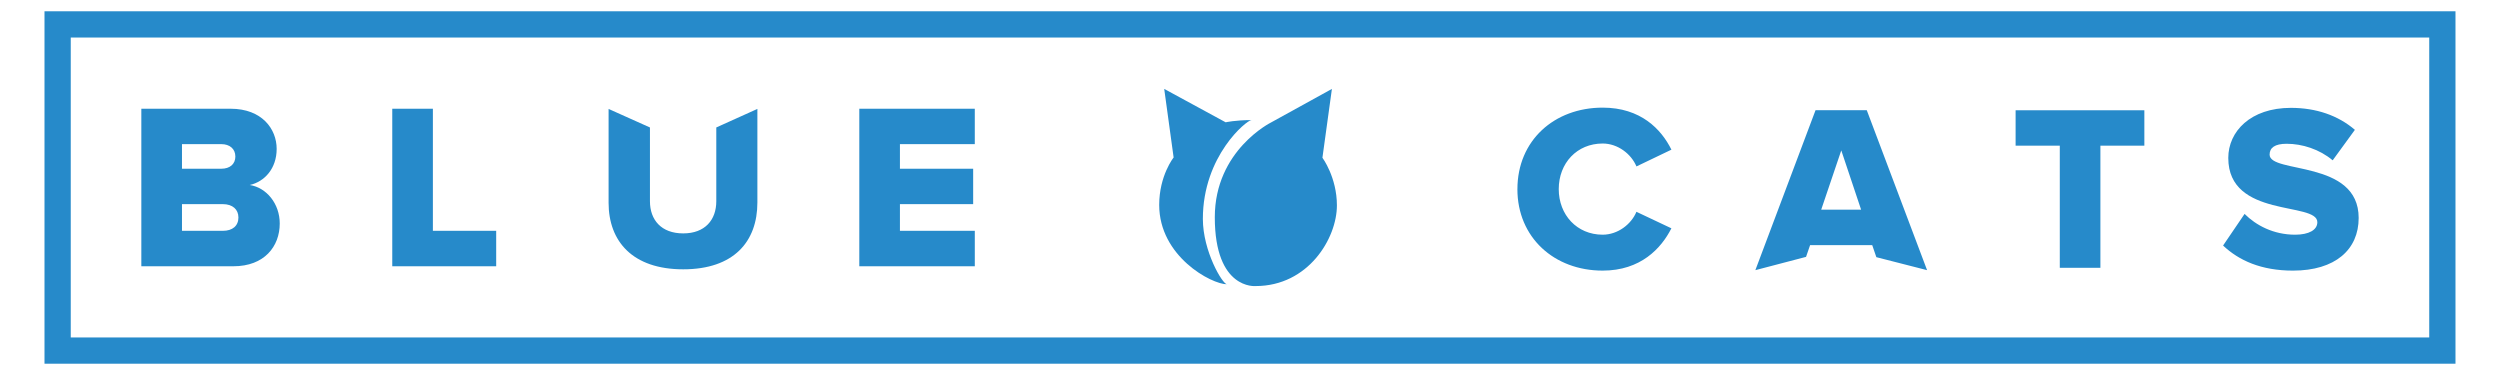
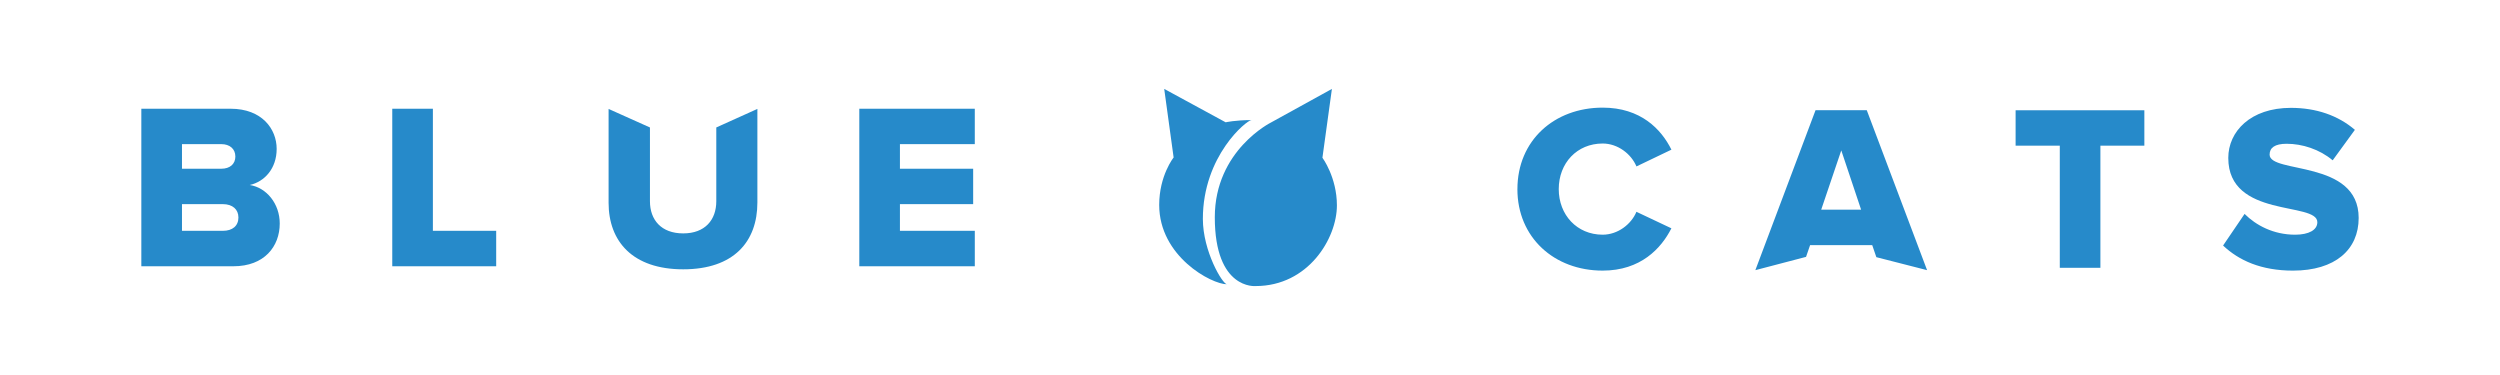
<svg xmlns="http://www.w3.org/2000/svg" width="240" height="36" viewBox="0 0 240 36">
-   <path fill="#268ACA" d="M233.207 3.603v28.793H6.792V3.603h226.415m2.52-2.52H4.272v33.833h231.455V1.083z" />
  <g fill-rule="evenodd" clip-rule="evenodd" fill="#268ACA">
    <path d="M111.765 8.535l5.898 3.206s.927-.213 2.48-.213c-.45 0-4.668 3.428-4.668 9.488 0 3.09 1.883 6.275 2.32 6.275-1.505 0-6.512-2.684-6.512-7.615 0-2.826 1.385-4.557 1.385-4.557l-.903-6.583zM127.863 8.535l-.91 6.607s1.39 1.87 1.39 4.58c0 3.144-2.737 7.74-7.81 7.74 0 0-3.912.378-3.912-6.606 0-6.43 5.402-9.1 5.402-9.1l5.84-3.22z" />
  </g>
  <g fill="#268ACA">
    <path d="M13.568 25.562V10.438h8.57c3.016 0 4.422 1.95 4.422 3.854 0 1.88-1.156 3.15-2.585 3.468 1.61.25 2.88 1.792 2.88 3.696 0 2.2-1.475 4.105-4.445 4.105h-8.842zm9.025-10.545c0-.725-.545-1.18-1.34-1.18H17.47v2.36h3.786c.794 0 1.34-.43 1.34-1.18zm.294 5.85c0-.748-.544-1.27-1.496-1.27H17.47v2.562h3.923c.93 0 1.497-.476 1.497-1.293zM37.657 25.562V10.438h3.9V22.16h6.077v3.402h-9.977zM82.493 25.562V10.438H93.58v3.4h-7.187v2.36h7.03v3.4h-7.03v2.56h7.188v3.403H82.494zM58.425 19.46v-9.003l3.97 1.78v7.085c0 1.79 1.086 3.084 3.195 3.084 2.086 0 3.174-1.293 3.174-3.084v-7.086l3.945-1.78v8.98c0 3.764-2.27 6.418-7.12 6.418-4.852 0-7.165-2.678-7.165-6.395z" />
  </g>
  <g fill="#268ACA">
    <path d="M145.672 18.155c0-4.67 3.537-7.822 8.184-7.822 3.65 0 5.623 2.063 6.6 4.035l-3.357 1.61c-.5-1.2-1.792-2.2-3.243-2.2-2.47 0-4.217 1.883-4.217 4.377 0 2.472 1.746 4.376 4.217 4.376 1.45 0 2.744-.997 3.242-2.198l3.356 1.586c-.977 1.93-2.95 4.06-6.6 4.06-4.647 0-8.184-3.175-8.184-7.823zM197.74 25.707V13.983h-4.242v-3.4h12.36v3.4h-4.22v11.724h-3.898zM213.416 23.572l2.064-3.037c1.088 1.088 2.766 1.996 4.852 1.996 1.314 0 2.133-.452 2.133-1.2 0-1.996-8.55-.342-8.55-6.167 0-2.54 2.132-4.81 6.01-4.81 2.425 0 4.534.727 6.144 2.11l-2.132 2.926c-1.27-1.067-2.926-1.588-4.422-1.588-1.135 0-1.633.385-1.633 1.043 0 1.858 8.55.452 8.55 6.076 0 3.04-2.245 5.058-6.306 5.058-3.06 0-5.19-.974-6.71-2.406zM180.13 24.69l-.397-1.16h-5.963l-.39 1.13-4.866 1.275 5.777-15.353h4.92L185 25.935l-4.867-1.246zm-3.368-10.252l-1.926 5.69h3.83l-1.904-5.69z" />
  </g>
</svg>